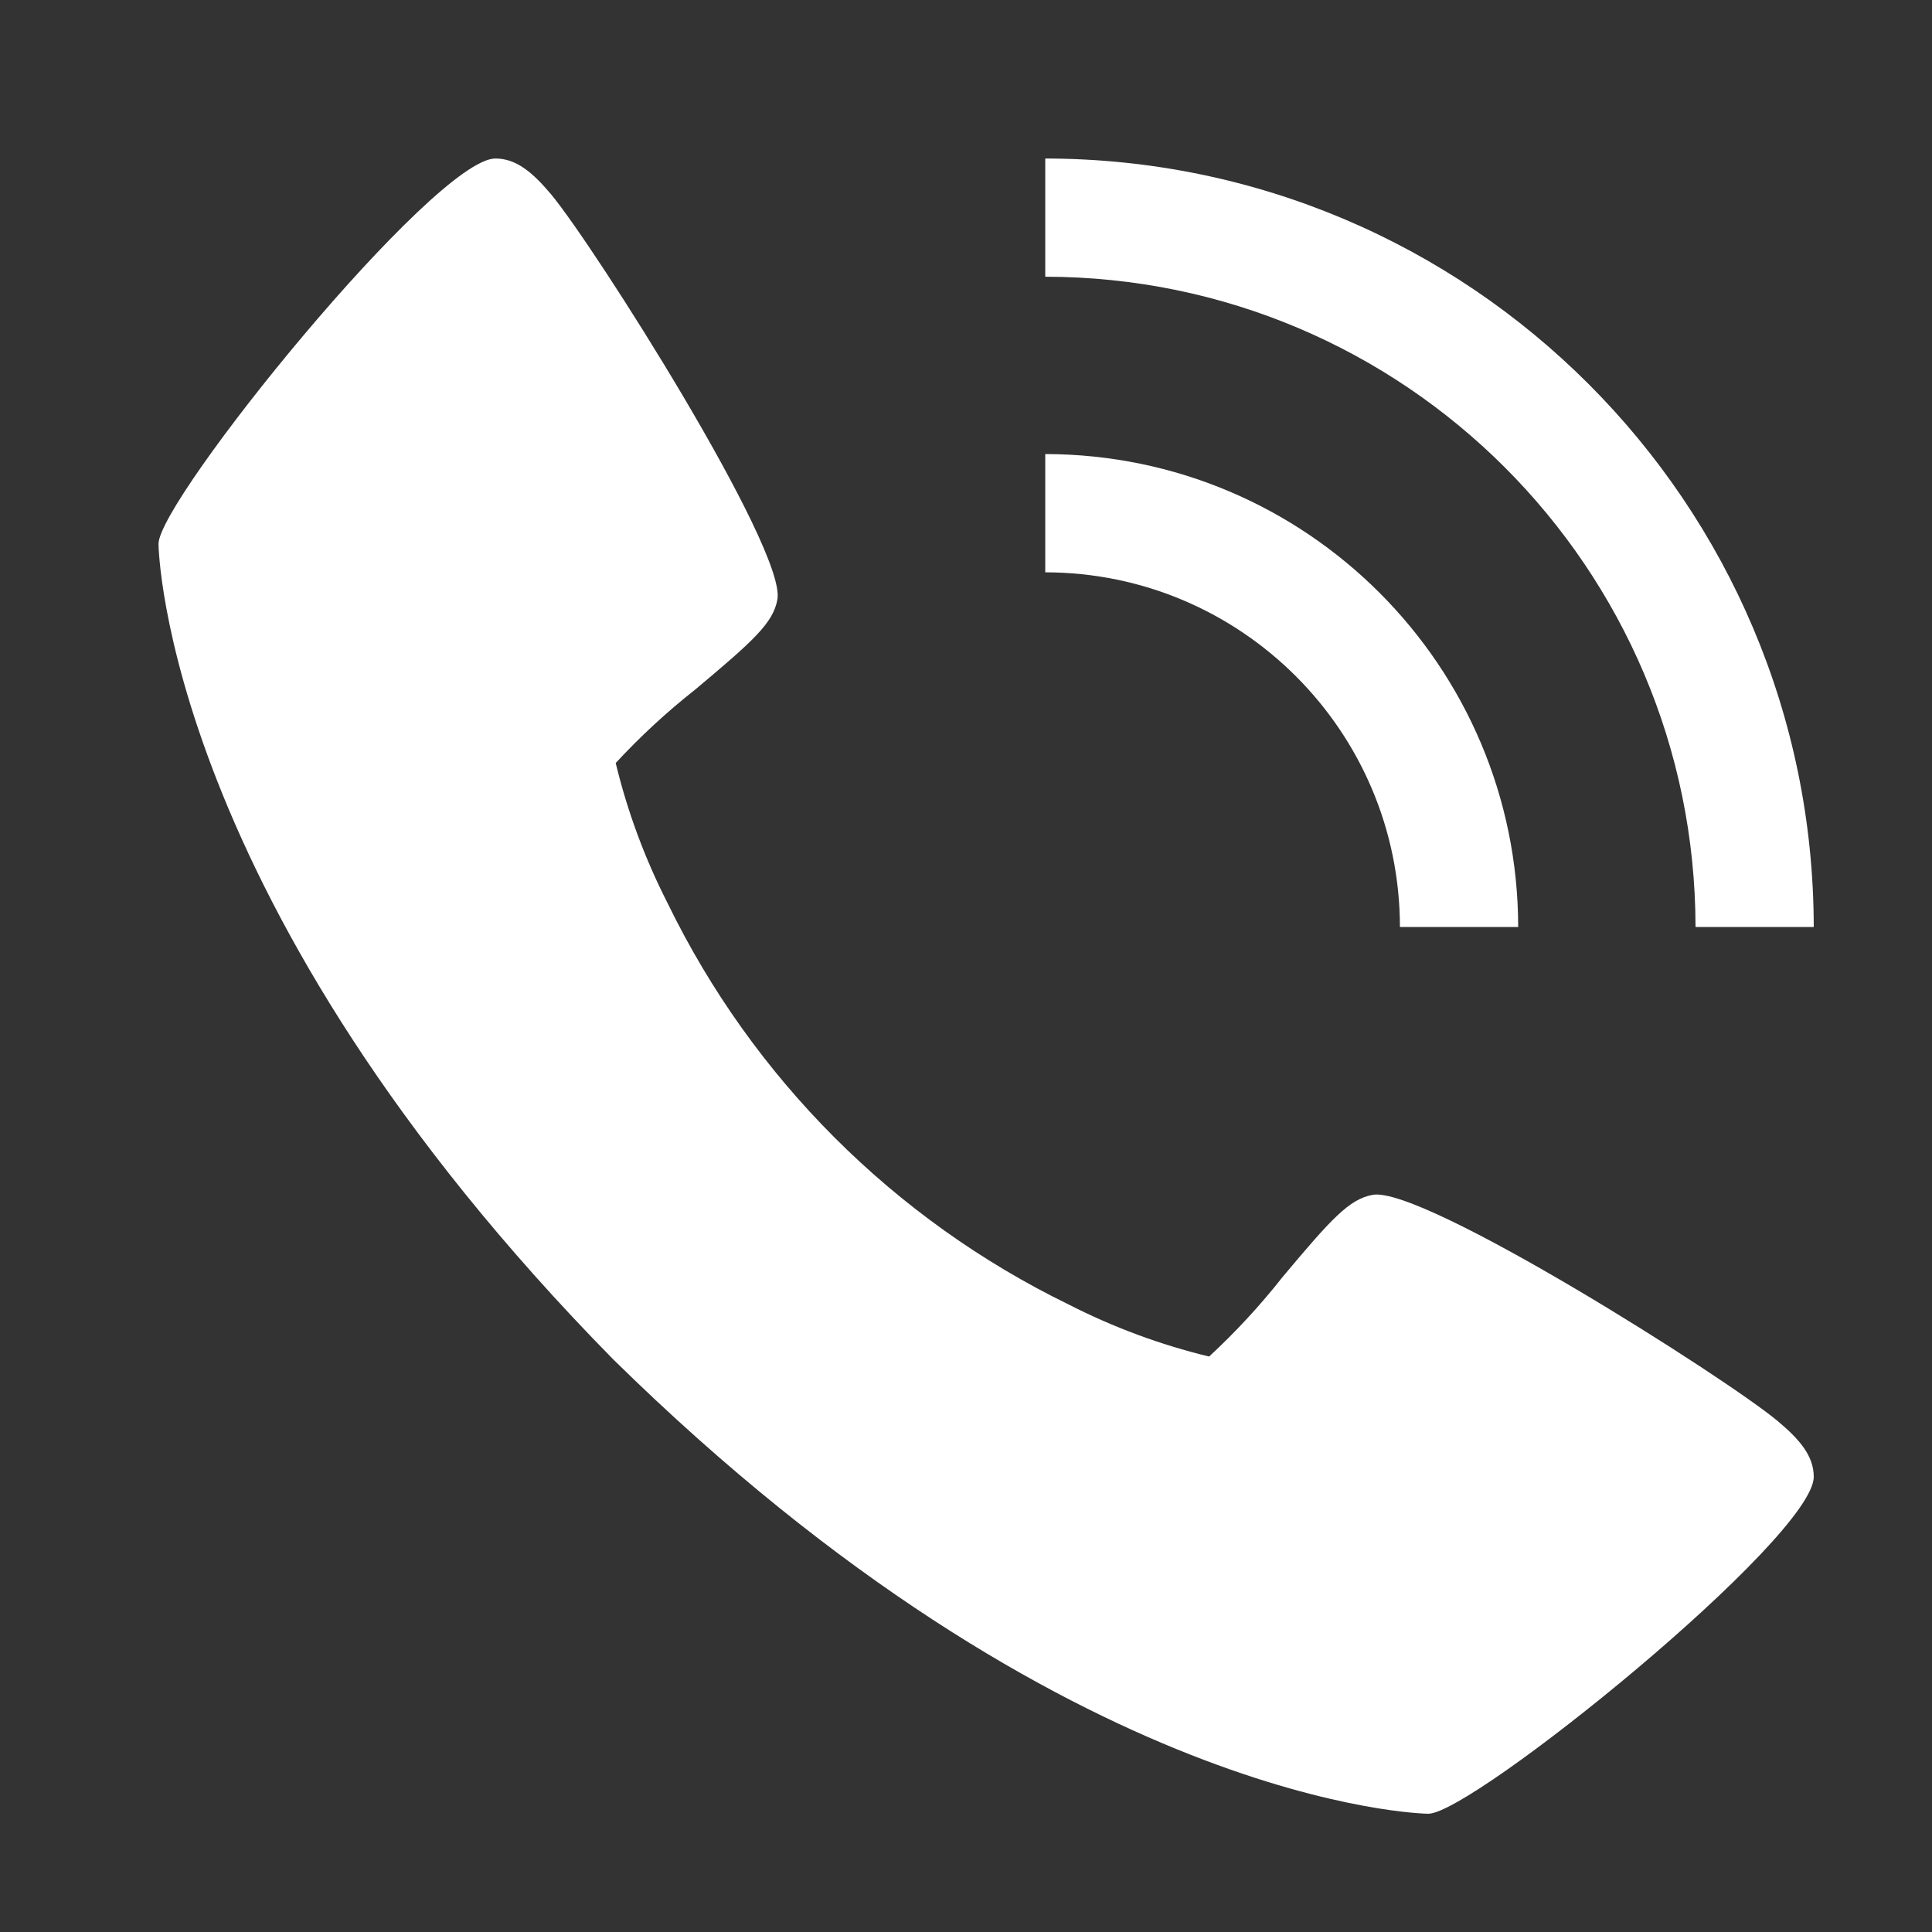
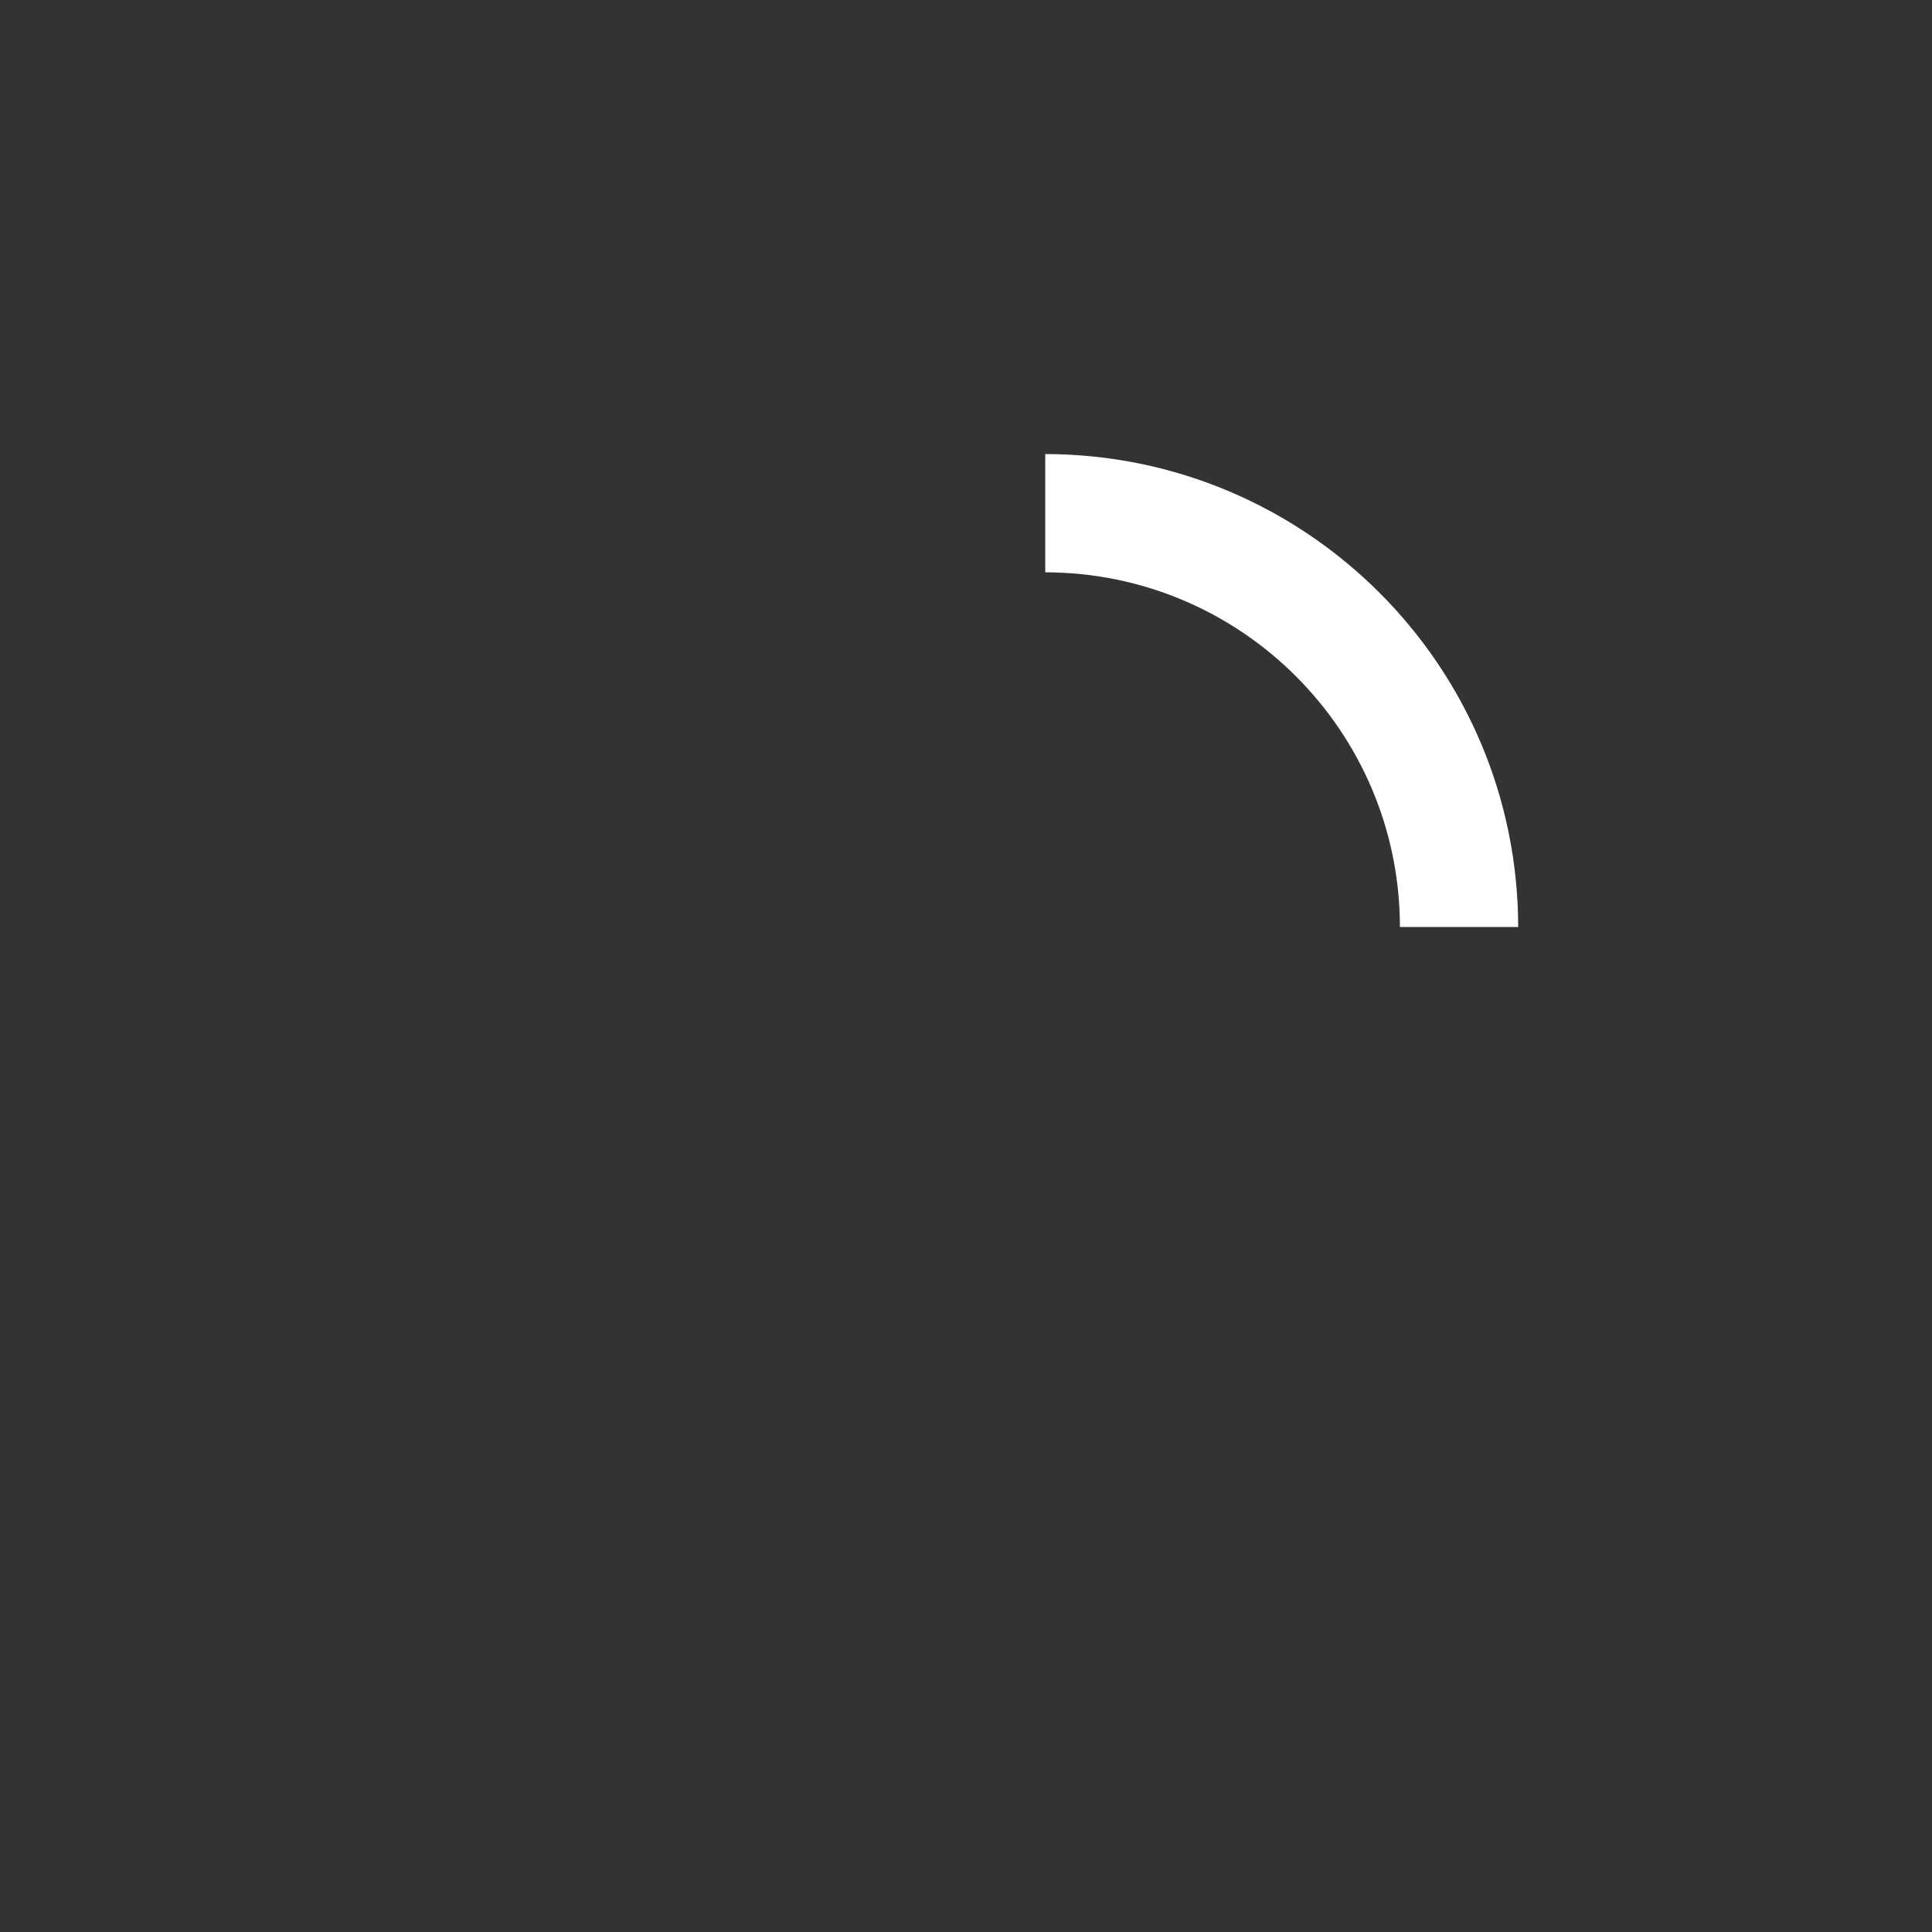
<svg xmlns="http://www.w3.org/2000/svg" width="48" height="48" xml:space="preserve" overflow="hidden">
  <rect width="100%" height="100%" fill="#333333" stroke="none" />
  <g transform="translate(-33 -509)">
    <g>
      <g>
        <g>
          <g>
-             <path d="M77.171 544.31C75.887 543.233 68.359 538.466 67.107 538.685 66.52 538.789 66.07 539.29 64.867 540.725 64.311 541.431 63.7 542.093 63.04 542.703 61.831 542.411 60.661 541.977 59.553 541.411 55.211 539.296 51.702 535.787 49.589 531.444 49.023 530.336 48.589 529.166 48.297 527.957 48.907 527.297 49.569 526.686 50.275 526.13 51.709 524.927 52.211 524.48 52.315 523.89 52.534 522.636 47.762 515.11 46.69 513.826 46.241 513.294 45.832 512.938 45.309 512.938 43.794 512.938 36.938 521.415 36.938 522.514 36.938 522.603 37.084 531.429 48.231 542.769 59.571 553.916 68.397 554.062 68.486 554.062 69.585 554.062 78.062 547.206 78.062 545.691 78.062 545.168 77.706 544.759 77.171 544.31Z" fill="#FFFFFF" fill-rule="nonzero" fill-opacity="1" />
            <path d="M67.781 532.031 70.719 532.031C70.711 525.545 65.455 520.289 58.969 520.281L58.969 523.219C63.834 523.224 67.776 527.166 67.781 532.031Z" fill="#FFFFFF" fill-rule="nonzero" fill-opacity="1" />
-             <path d="M75.125 532.031 78.062 532.031C78.05 521.491 69.509 512.95 58.969 512.938L58.969 515.875C67.887 515.885 75.114 523.113 75.125 532.031Z" fill="#FFFFFF" fill-rule="nonzero" fill-opacity="1" />
          </g>
        </g>
      </g>
    </g>
  </g>
</svg>